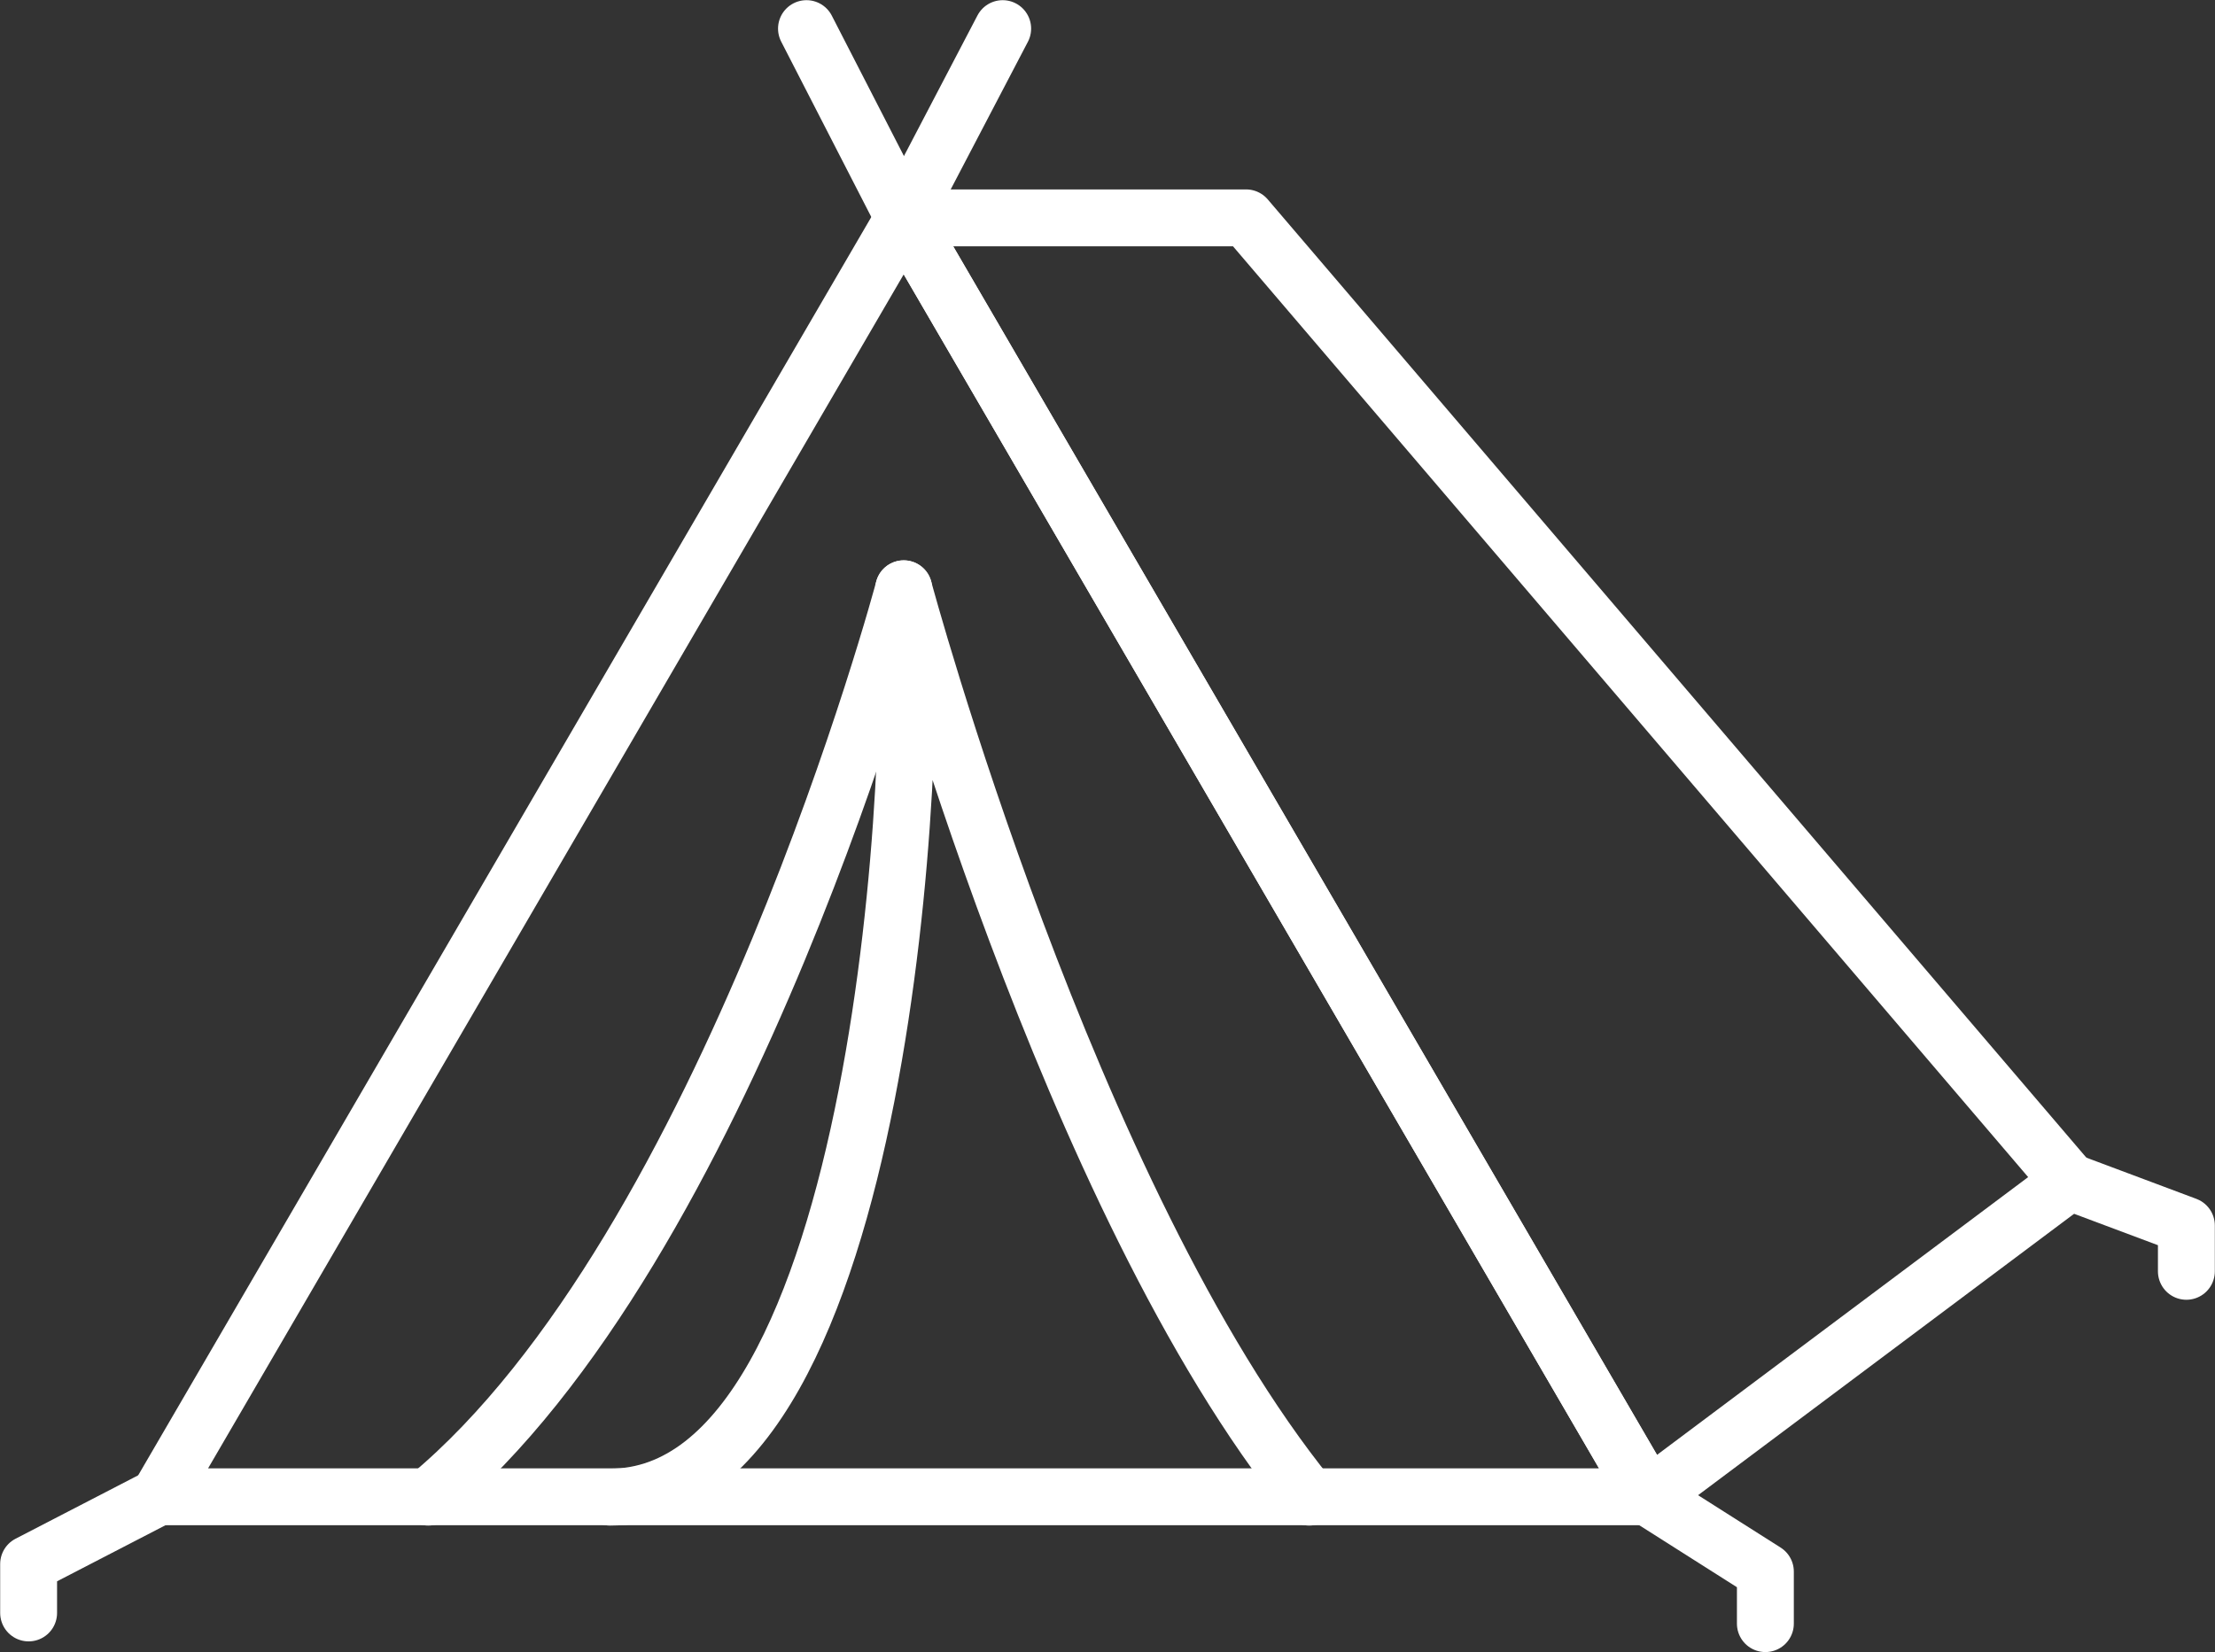
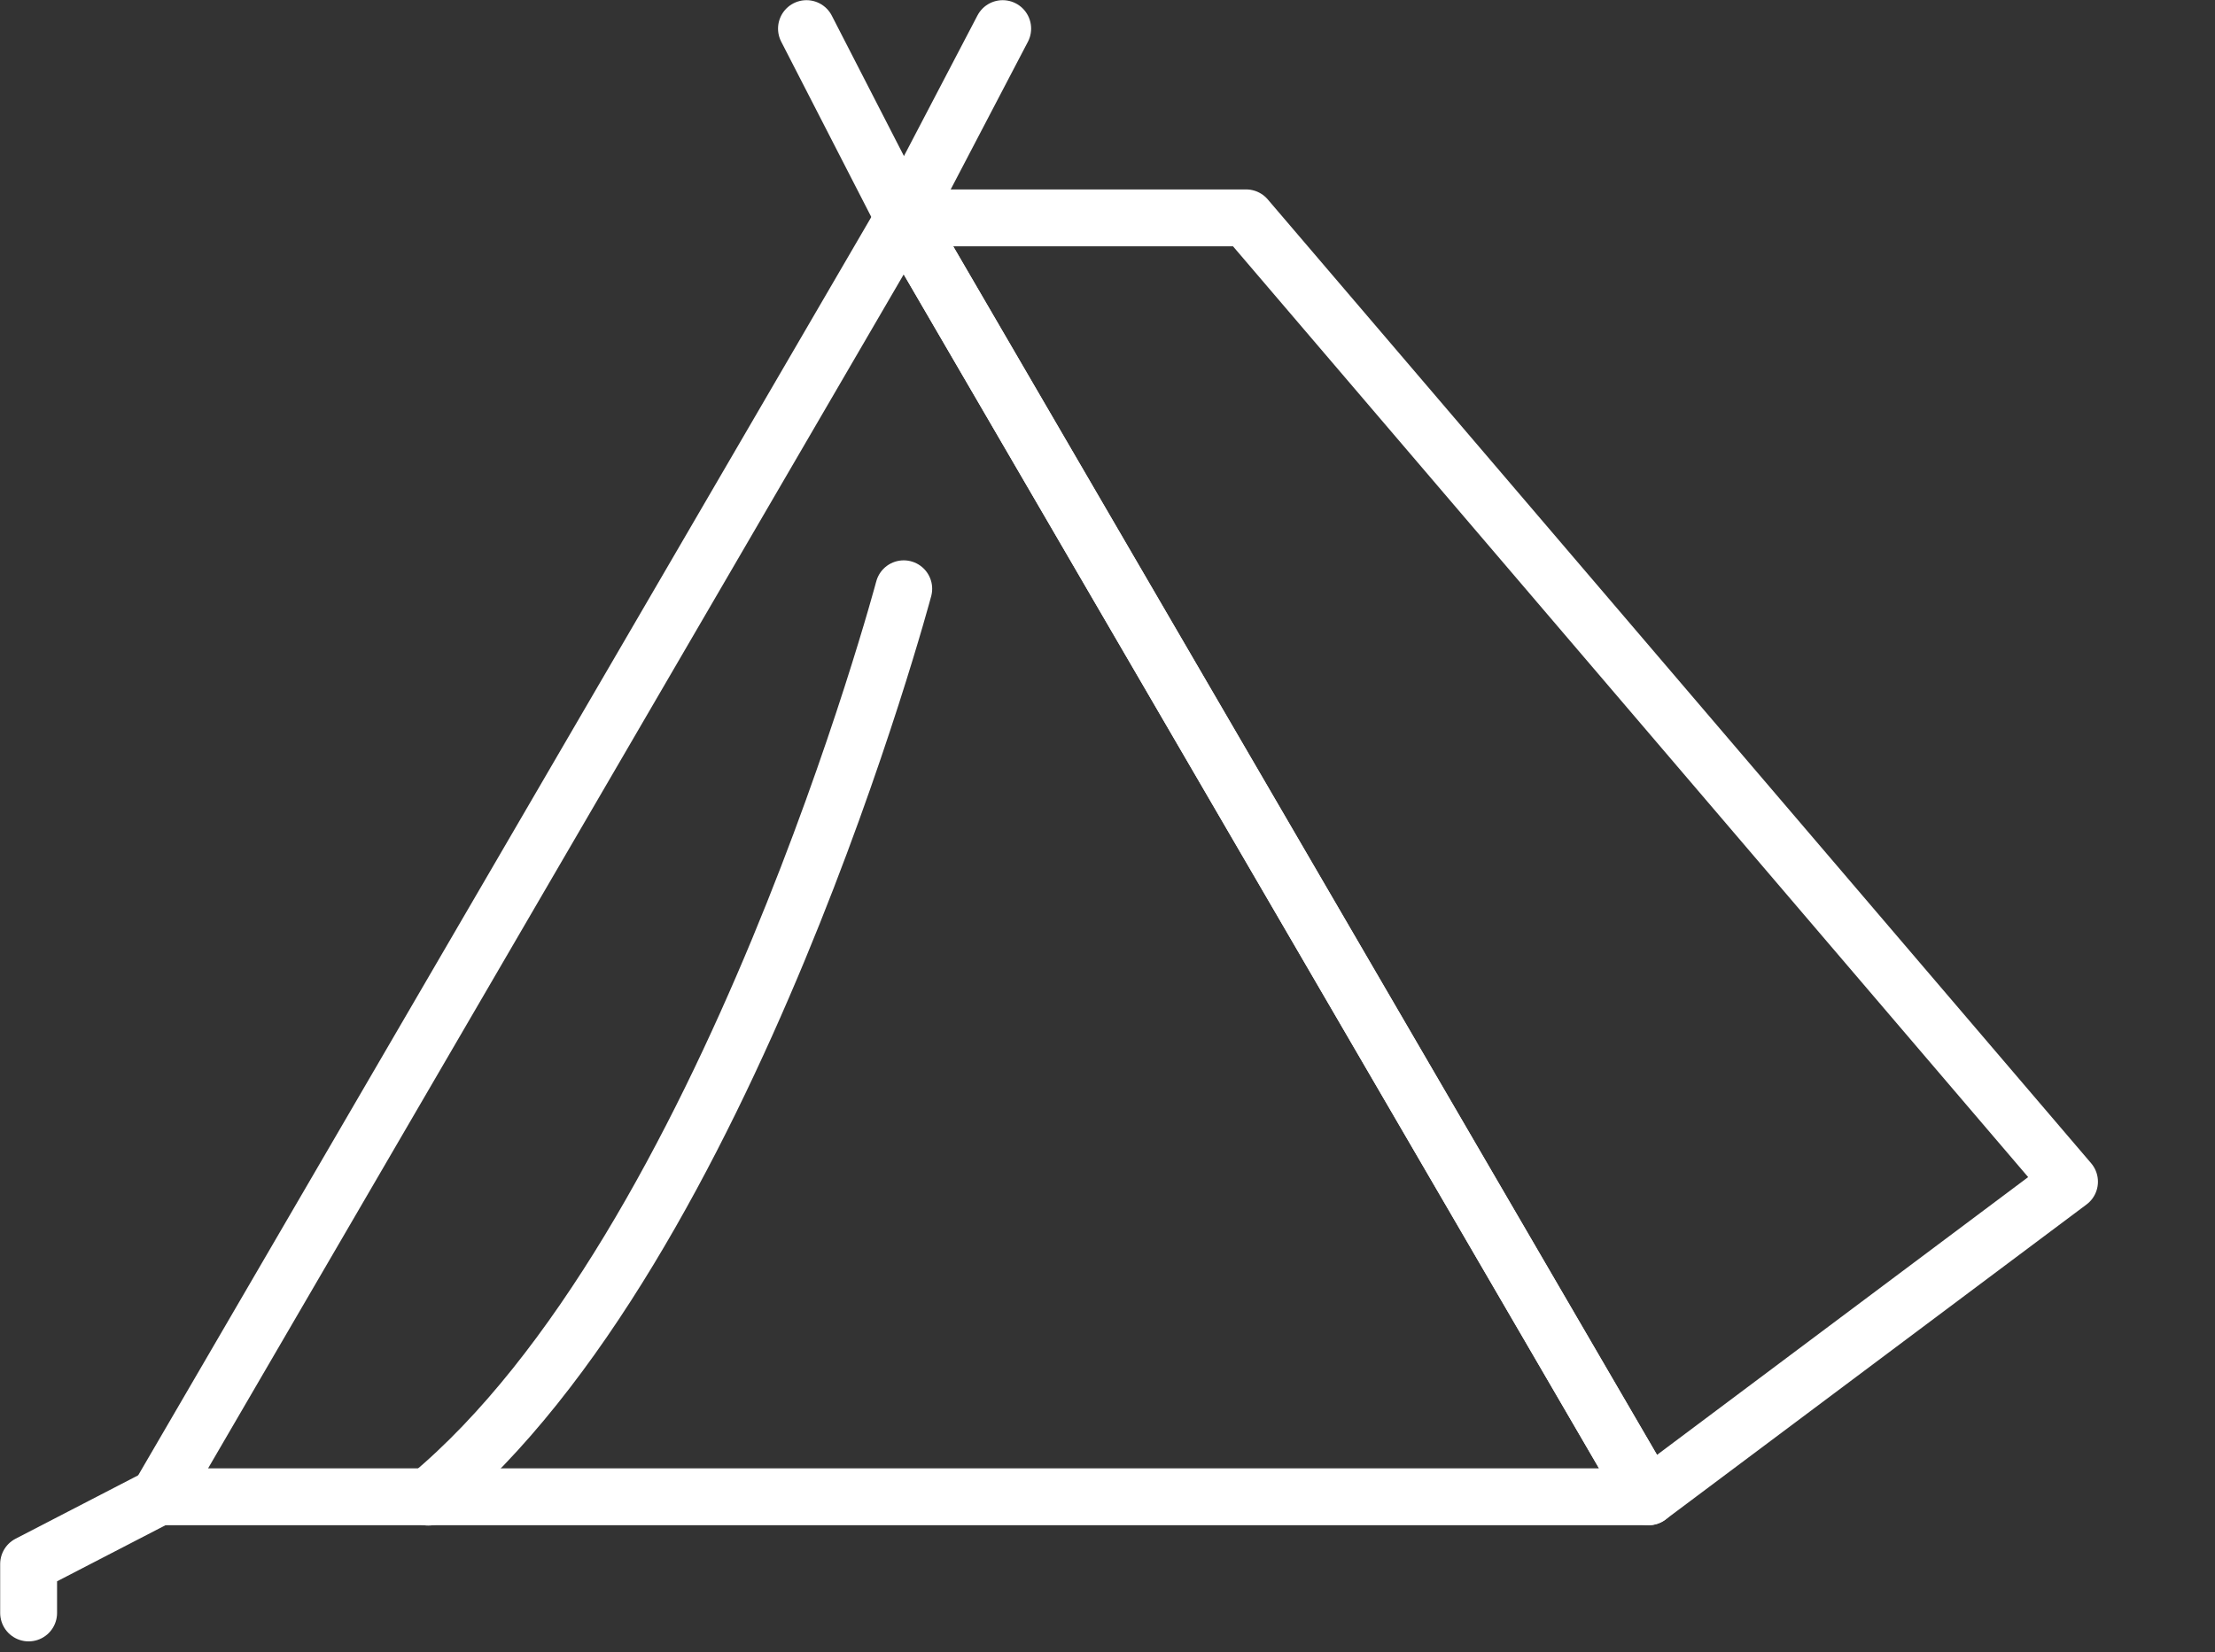
<svg xmlns="http://www.w3.org/2000/svg" viewBox="0 0 64.24 47.93">
  <rect x="0" y="0" width="64.24" height="47.93" fill="#333333" stroke="none" />
  <defs>
    <style>.cls-1{fill:none;stroke:#ffffff;stroke-linecap:round;stroke-linejoin:round;stroke-width:1.65px;}</style>
  </defs>
  <g id="Layer_2" data-name="Layer 2">
    <g id="Icons">
      <g id="_2" data-name="2">
        <polygon class="cls-1" points="47.81 43.42 4.6 43.42 26.21 6.32 26.21 6.32 47.81 43.42" />
        <polygon class="cls-1" points="26.21 6.32 47.81 43.42 60.02 34.28 36.14 6.32 26.21 6.32" />
-         <path class="cls-1" d="M17.69,43.43c8,0,9-22.26,8.52-26.35,0,0,4.78,17.74,11.76,26.35" />
        <path class="cls-1" d="M26.21,17.08S21.12,36.2,12.42,43.43" />
        <polyline class="cls-1" points="4.6 43.42 0.83 45.37 0.83 46.79" />
-         <polyline class="cls-1" points="47.86 43.47 51.2 45.59 51.2 47.1" />
-         <polyline class="cls-1" points="60.02 34.28 63.41 35.55 63.41 36.88" />
        <line class="cls-1" x1="26.21" y1="6.32" x2="23.39" y2="0.83" />
        <line class="cls-1" x1="29.08" y1="0.83" x2="26.21" y2="6.32" />
      </g>
    </g>
  </g>
</svg>